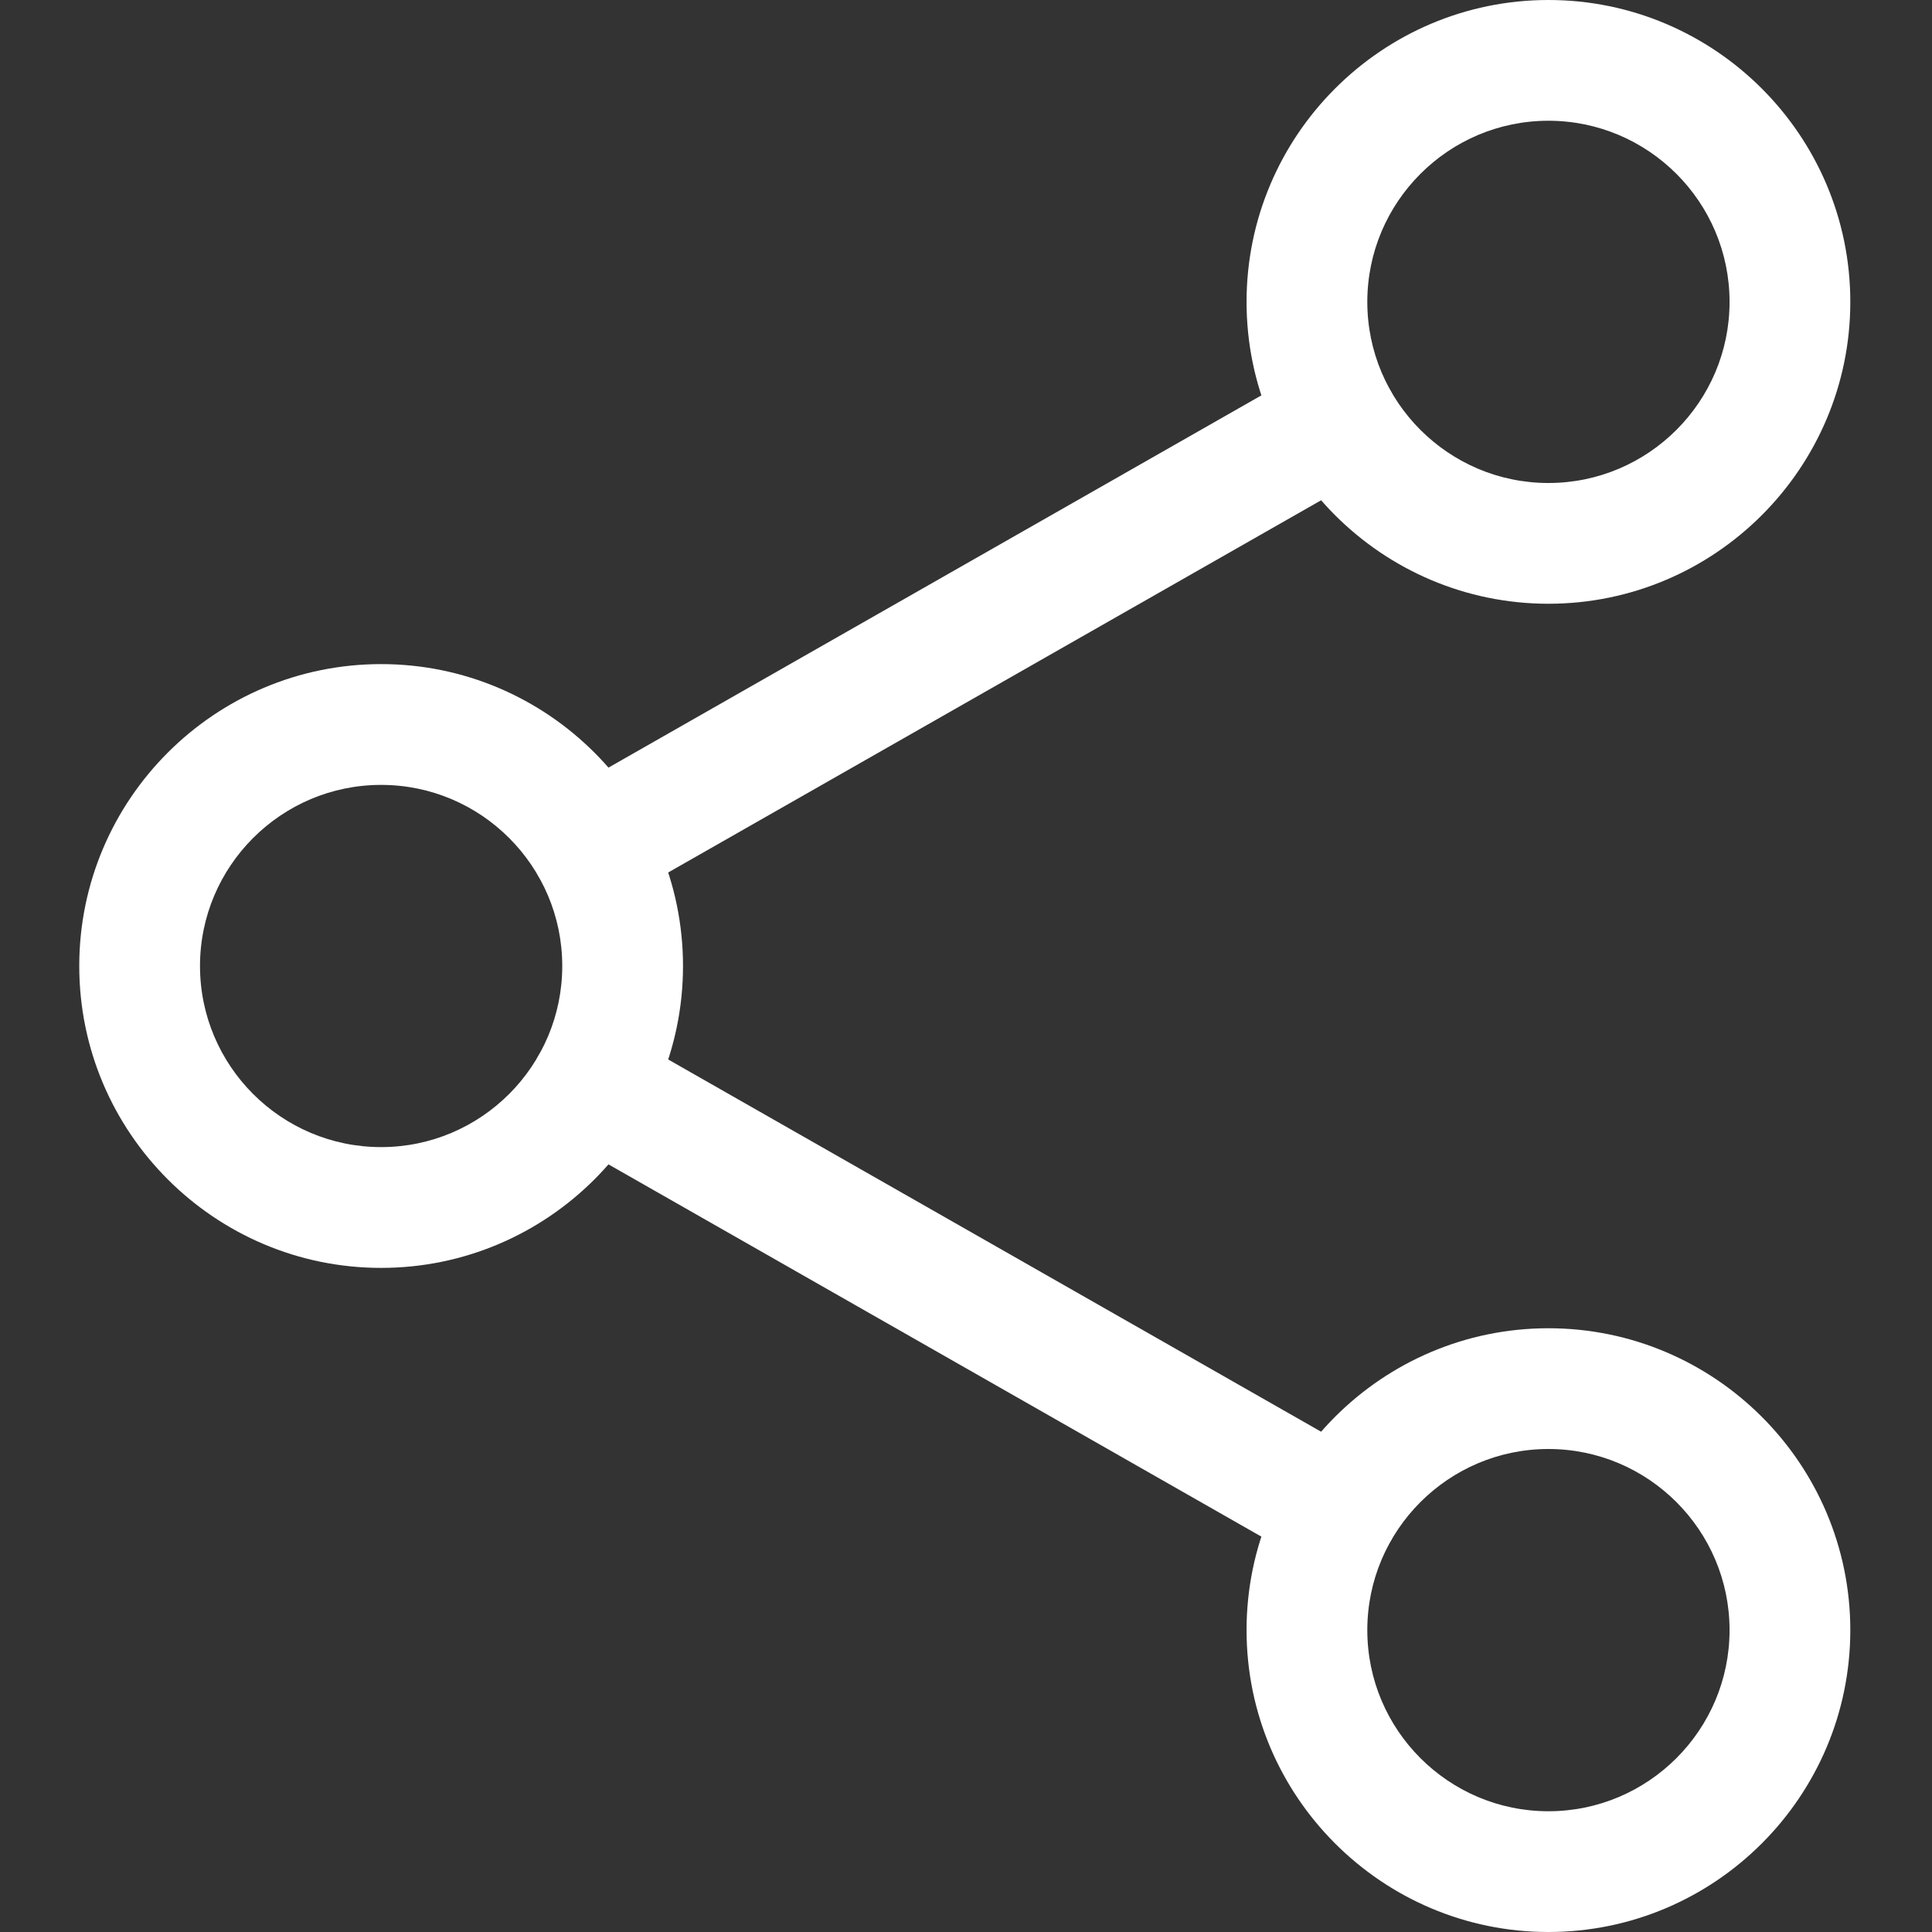
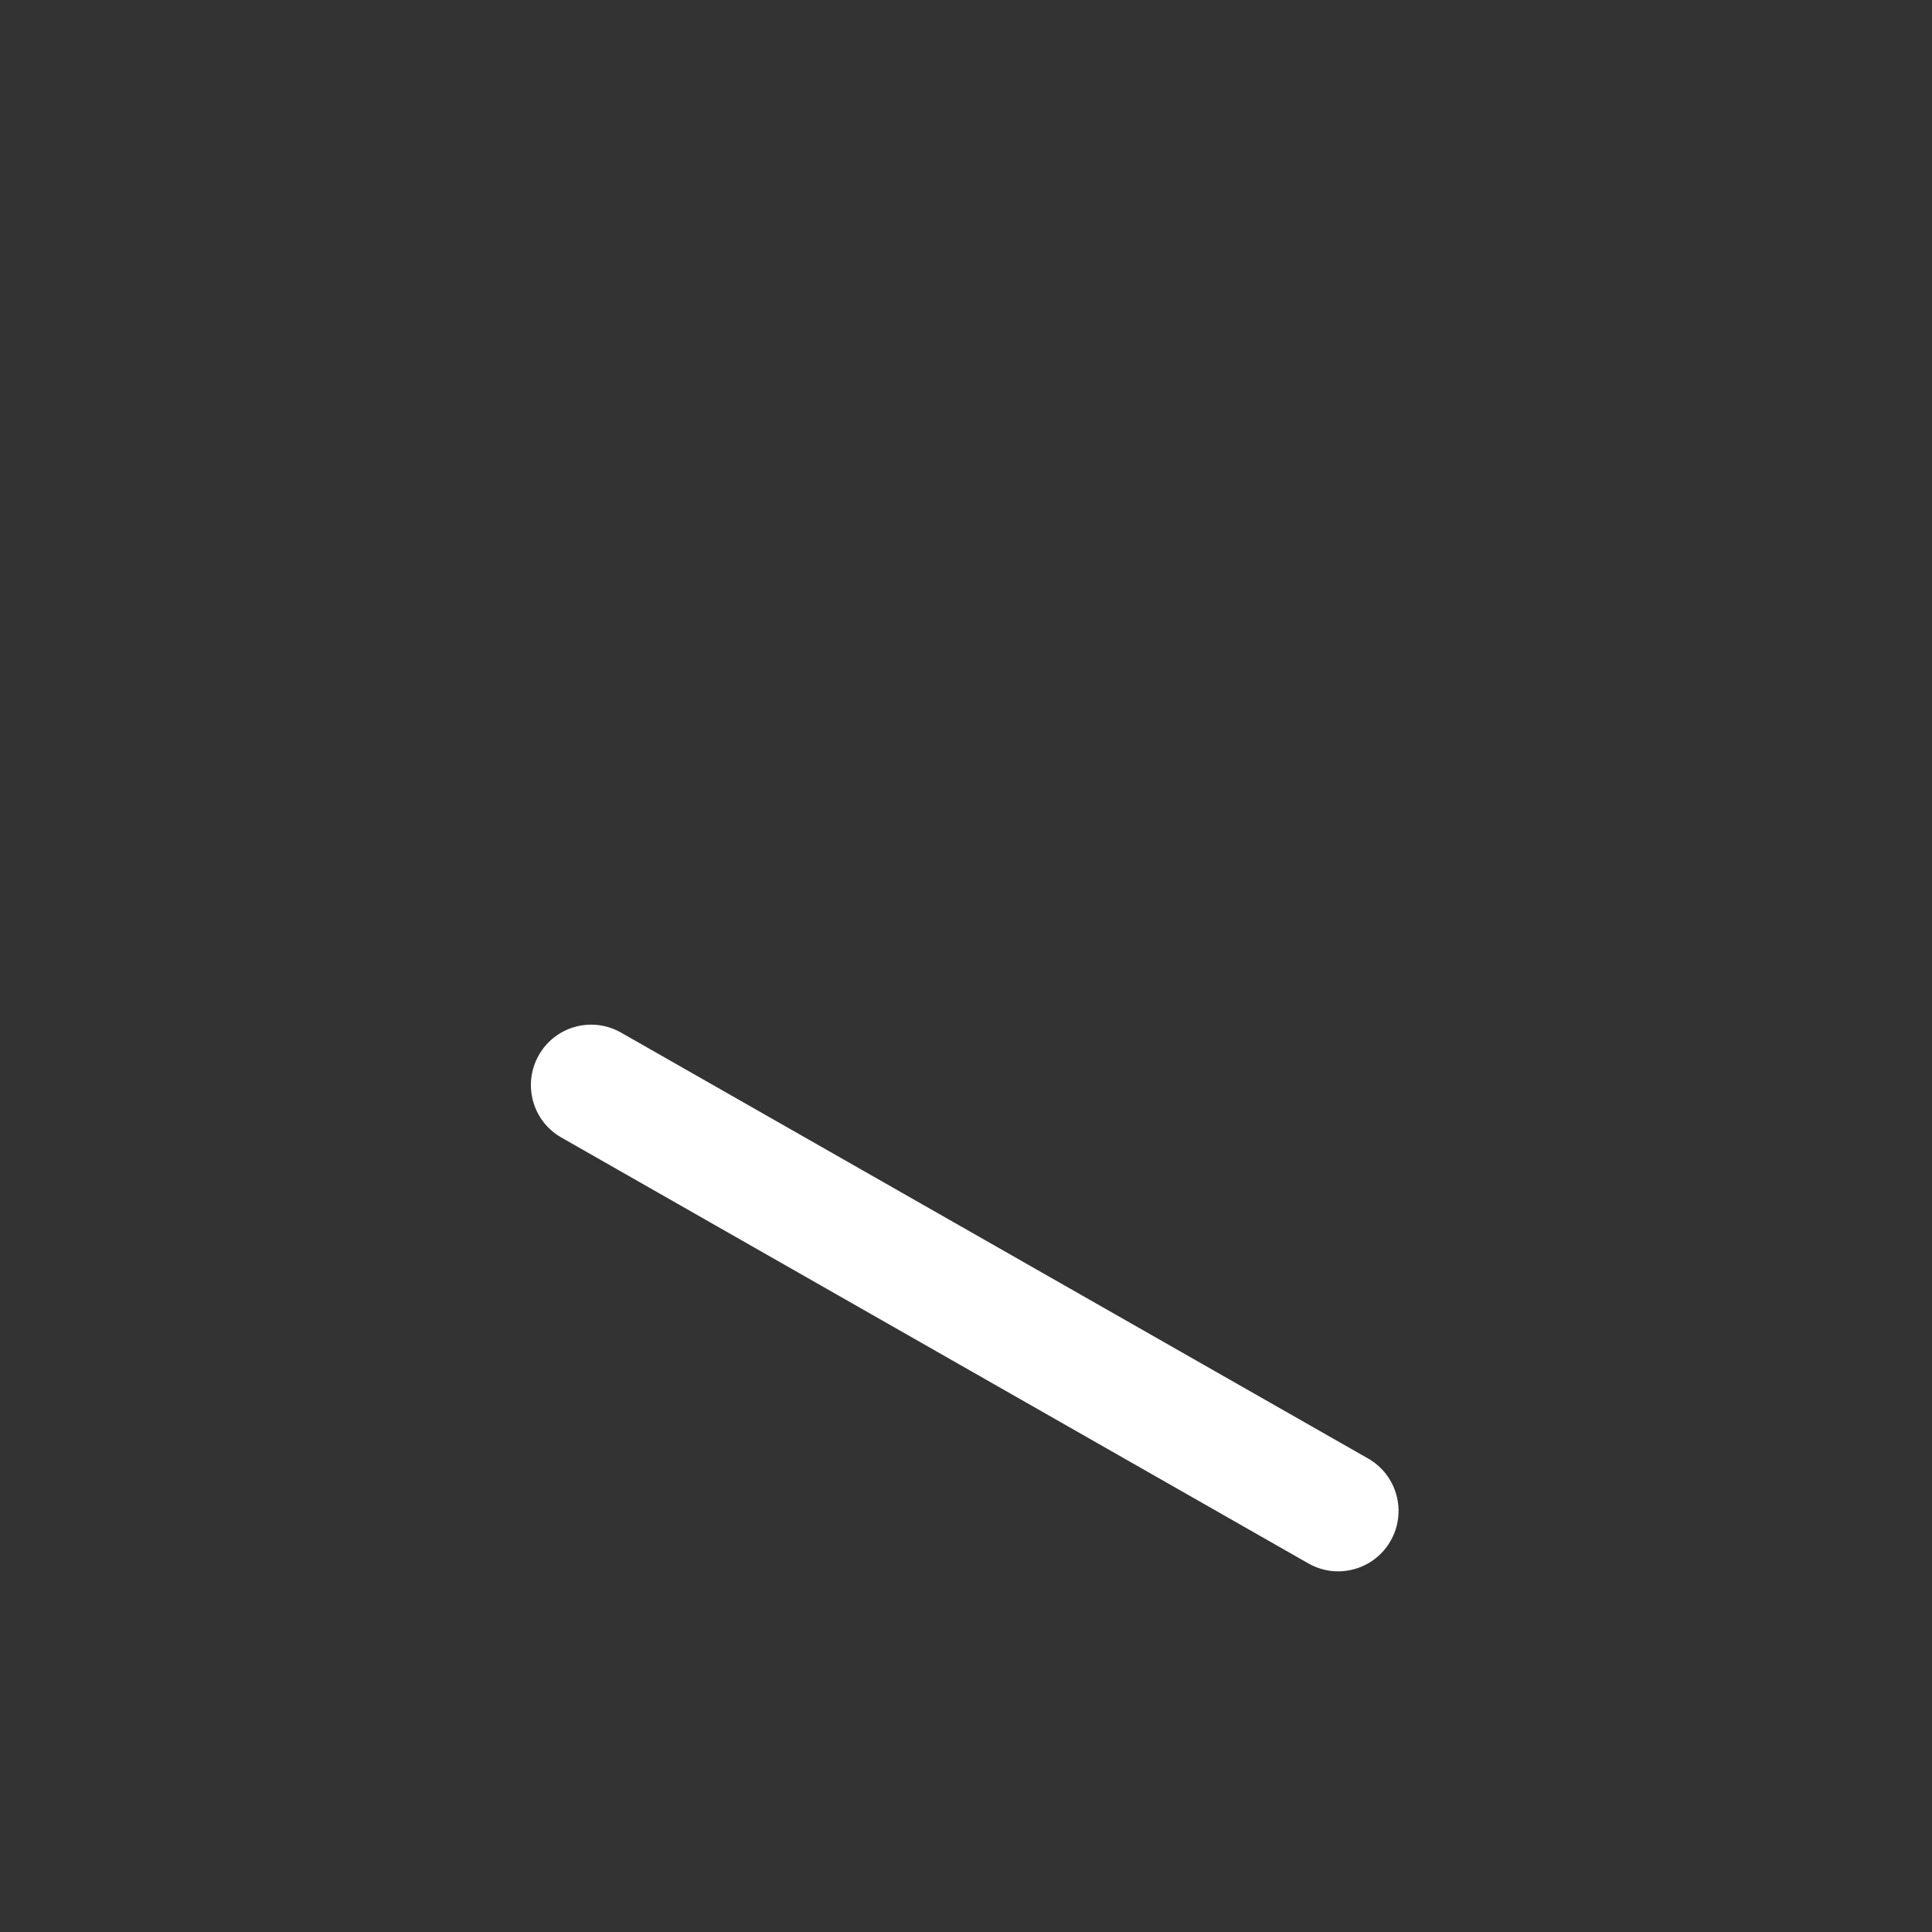
<svg xmlns="http://www.w3.org/2000/svg" width="46" height="46" viewBox="0 0 46 46" fill="none">
  <rect x="0" y="0" width="46" height="46" fill="#333333" stroke="none" />
-   <path d="M36.867 14.375C32.906 14.375 29.68 11.151 29.68 7.188C29.68 3.224 32.906 0 36.867 0C40.829 0 44.055 3.224 44.055 7.188C44.055 11.151 40.829 14.375 36.867 14.375ZM36.867 2.875C34.49 2.875 32.555 4.809 32.555 7.188C32.555 9.566 34.49 11.5 36.867 11.5C39.244 11.5 41.18 9.566 41.18 7.188C41.18 4.809 39.244 2.875 36.867 2.875Z" fill="white" />
-   <path d="M36.867 46C32.906 46 29.68 42.776 29.68 38.812C29.68 34.849 32.906 31.625 36.867 31.625C40.829 31.625 44.055 34.849 44.055 38.812C44.055 42.776 40.829 46 36.867 46ZM36.867 34.5C34.49 34.5 32.555 36.434 32.555 38.812C32.555 41.191 34.49 43.125 36.867 43.125C39.244 43.125 41.18 41.191 41.18 38.812C41.18 36.434 39.244 34.5 36.867 34.5Z" fill="white" />
-   <path d="M9.074 30.188C5.112 30.188 1.887 26.964 1.887 23C1.887 19.036 5.112 15.812 9.074 15.812C13.036 15.812 16.262 19.036 16.262 23C16.262 26.964 13.036 30.188 9.074 30.188ZM9.074 18.688C6.698 18.688 4.762 20.621 4.762 23C4.762 25.379 6.698 27.312 9.074 27.312C11.451 27.312 13.387 25.379 13.387 23C13.387 20.621 11.451 18.688 9.074 18.688Z" fill="white" />
-   <path d="M14.079 21.601C13.579 21.601 13.092 21.34 12.83 20.876C12.437 20.186 12.676 19.308 13.366 18.916L31.151 8.776C31.839 8.38 32.719 8.621 33.11 9.313C33.503 10.003 33.263 10.881 32.573 11.274L14.788 21.413C14.564 21.539 14.321 21.601 14.079 21.601Z" fill="white" />
  <path d="M31.86 37.413C31.619 37.413 31.375 37.352 31.151 37.224L13.366 27.084C12.676 26.692 12.437 25.814 12.829 25.123C13.22 24.432 14.098 24.192 14.789 24.587L32.573 34.726C33.263 35.119 33.503 35.997 33.11 36.687C32.845 37.152 32.359 37.413 31.86 37.413Z" fill="white" />
</svg>